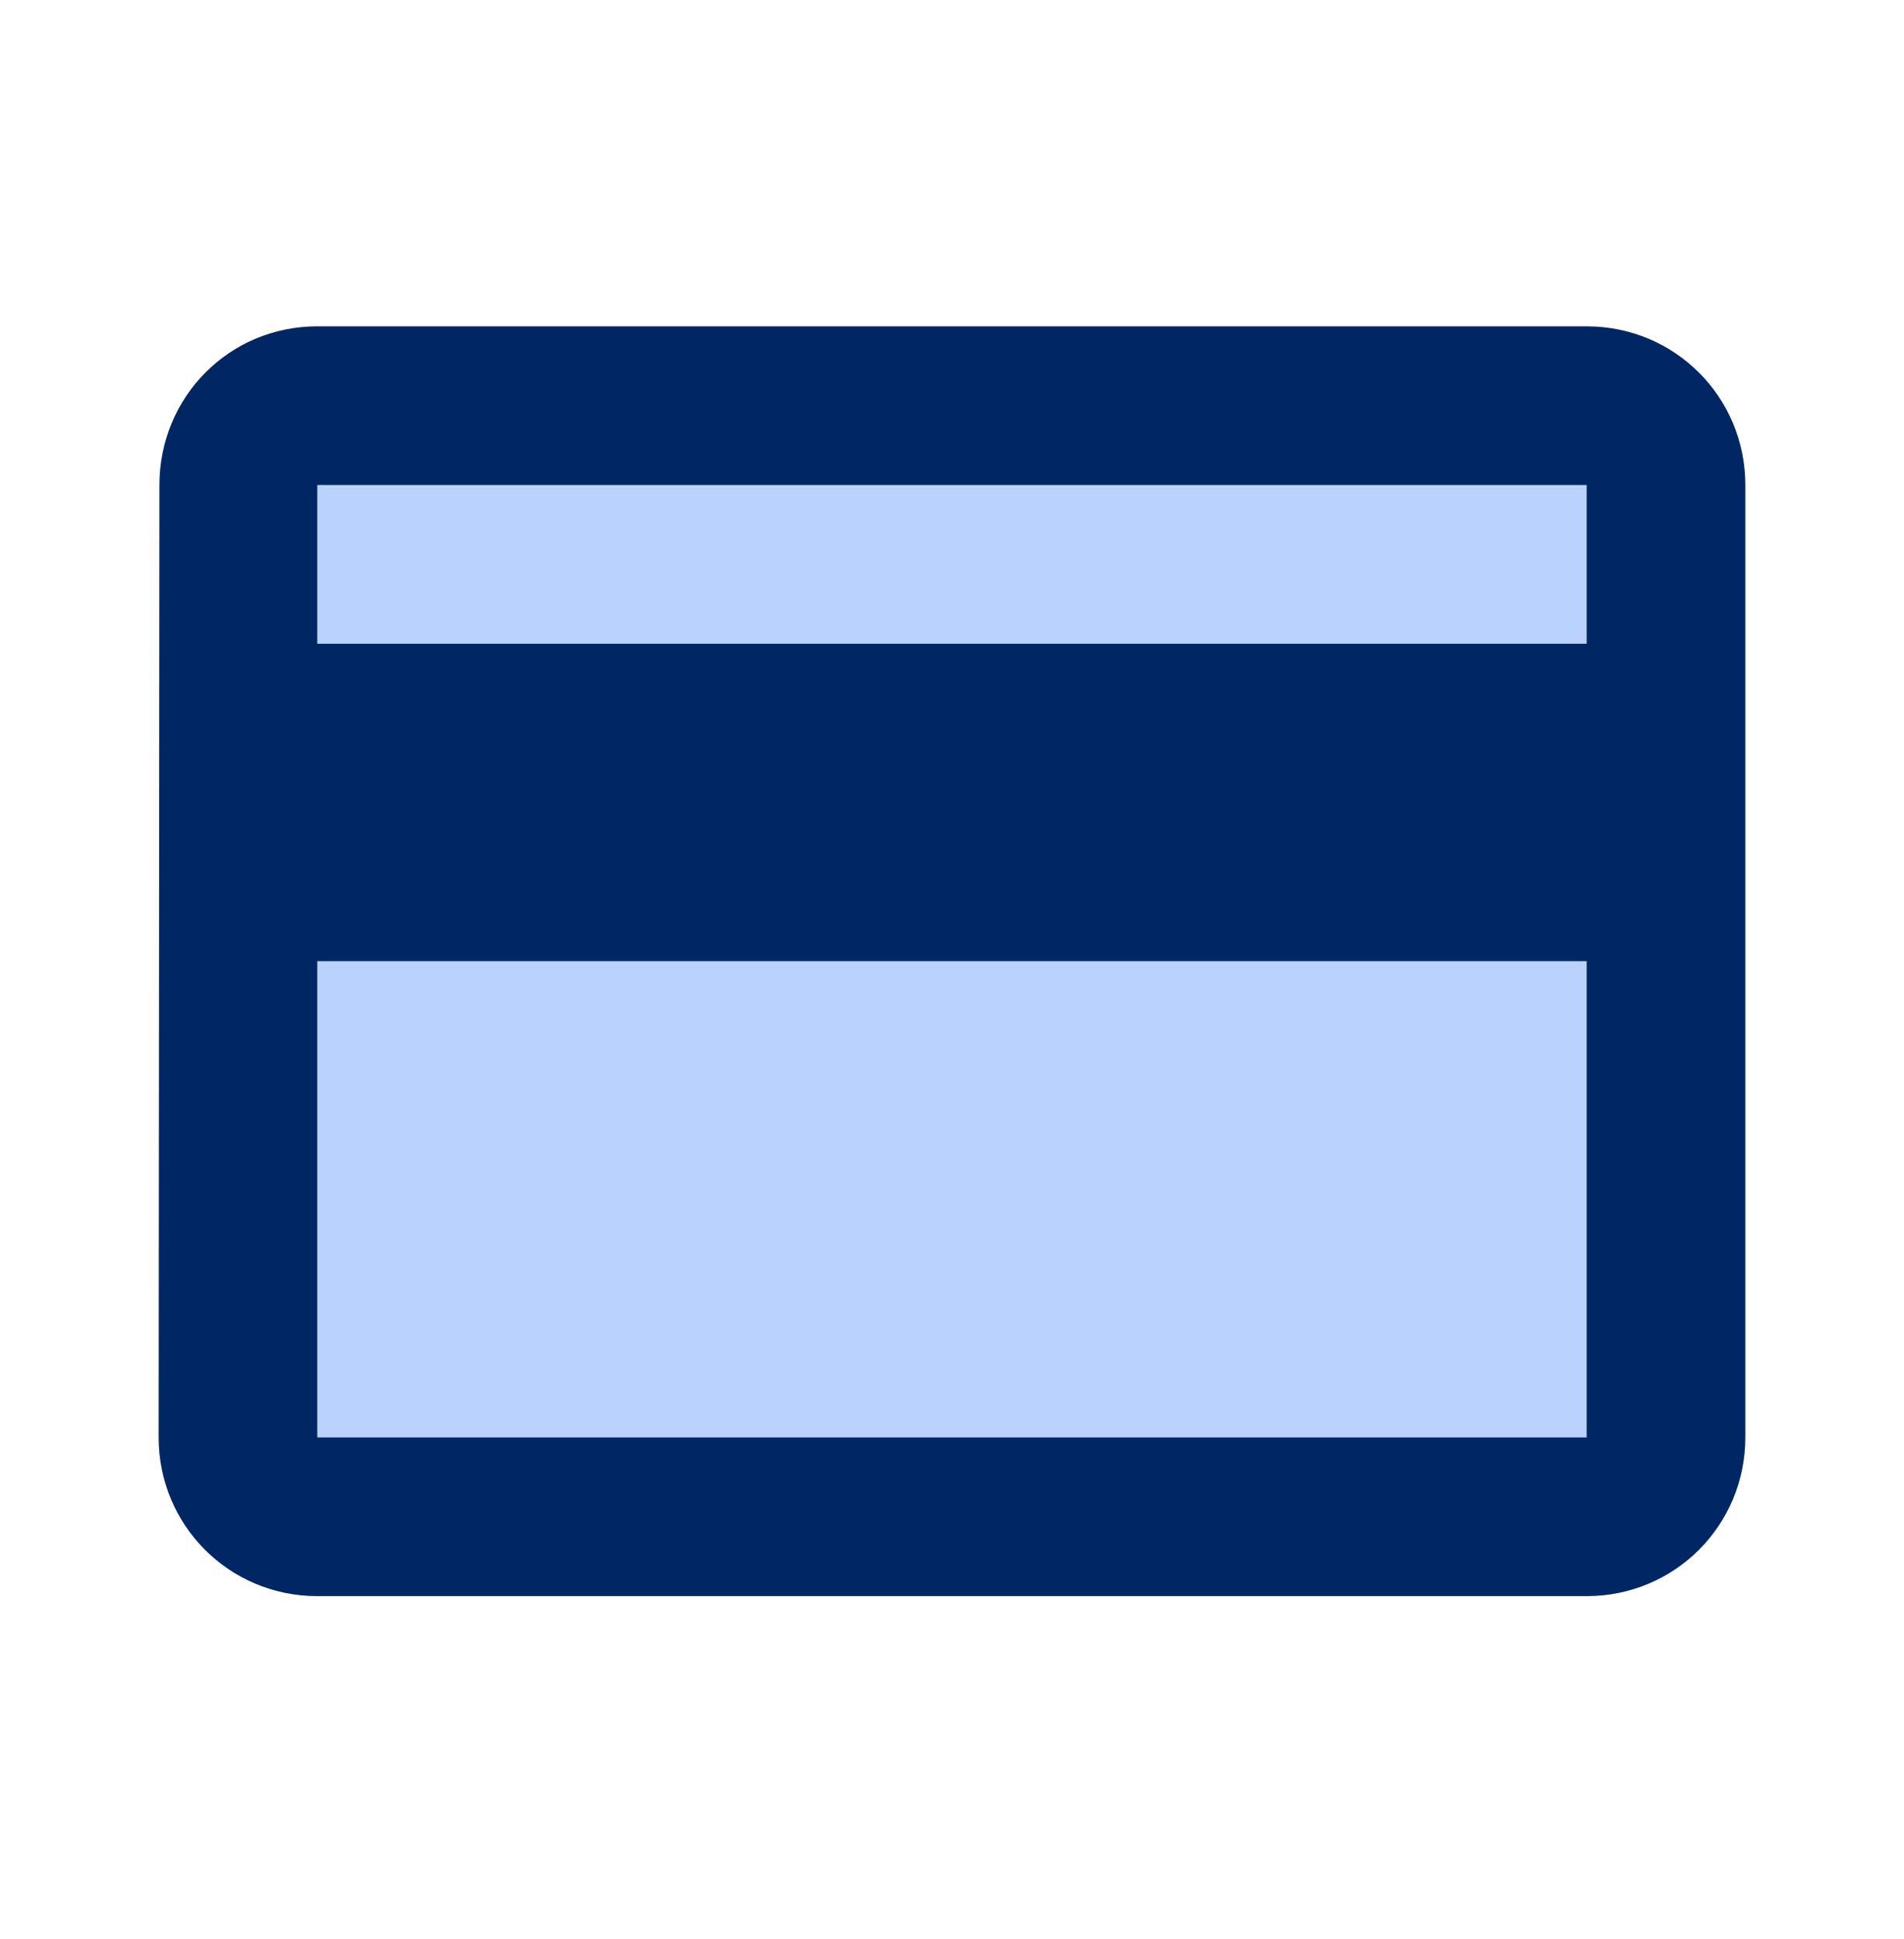
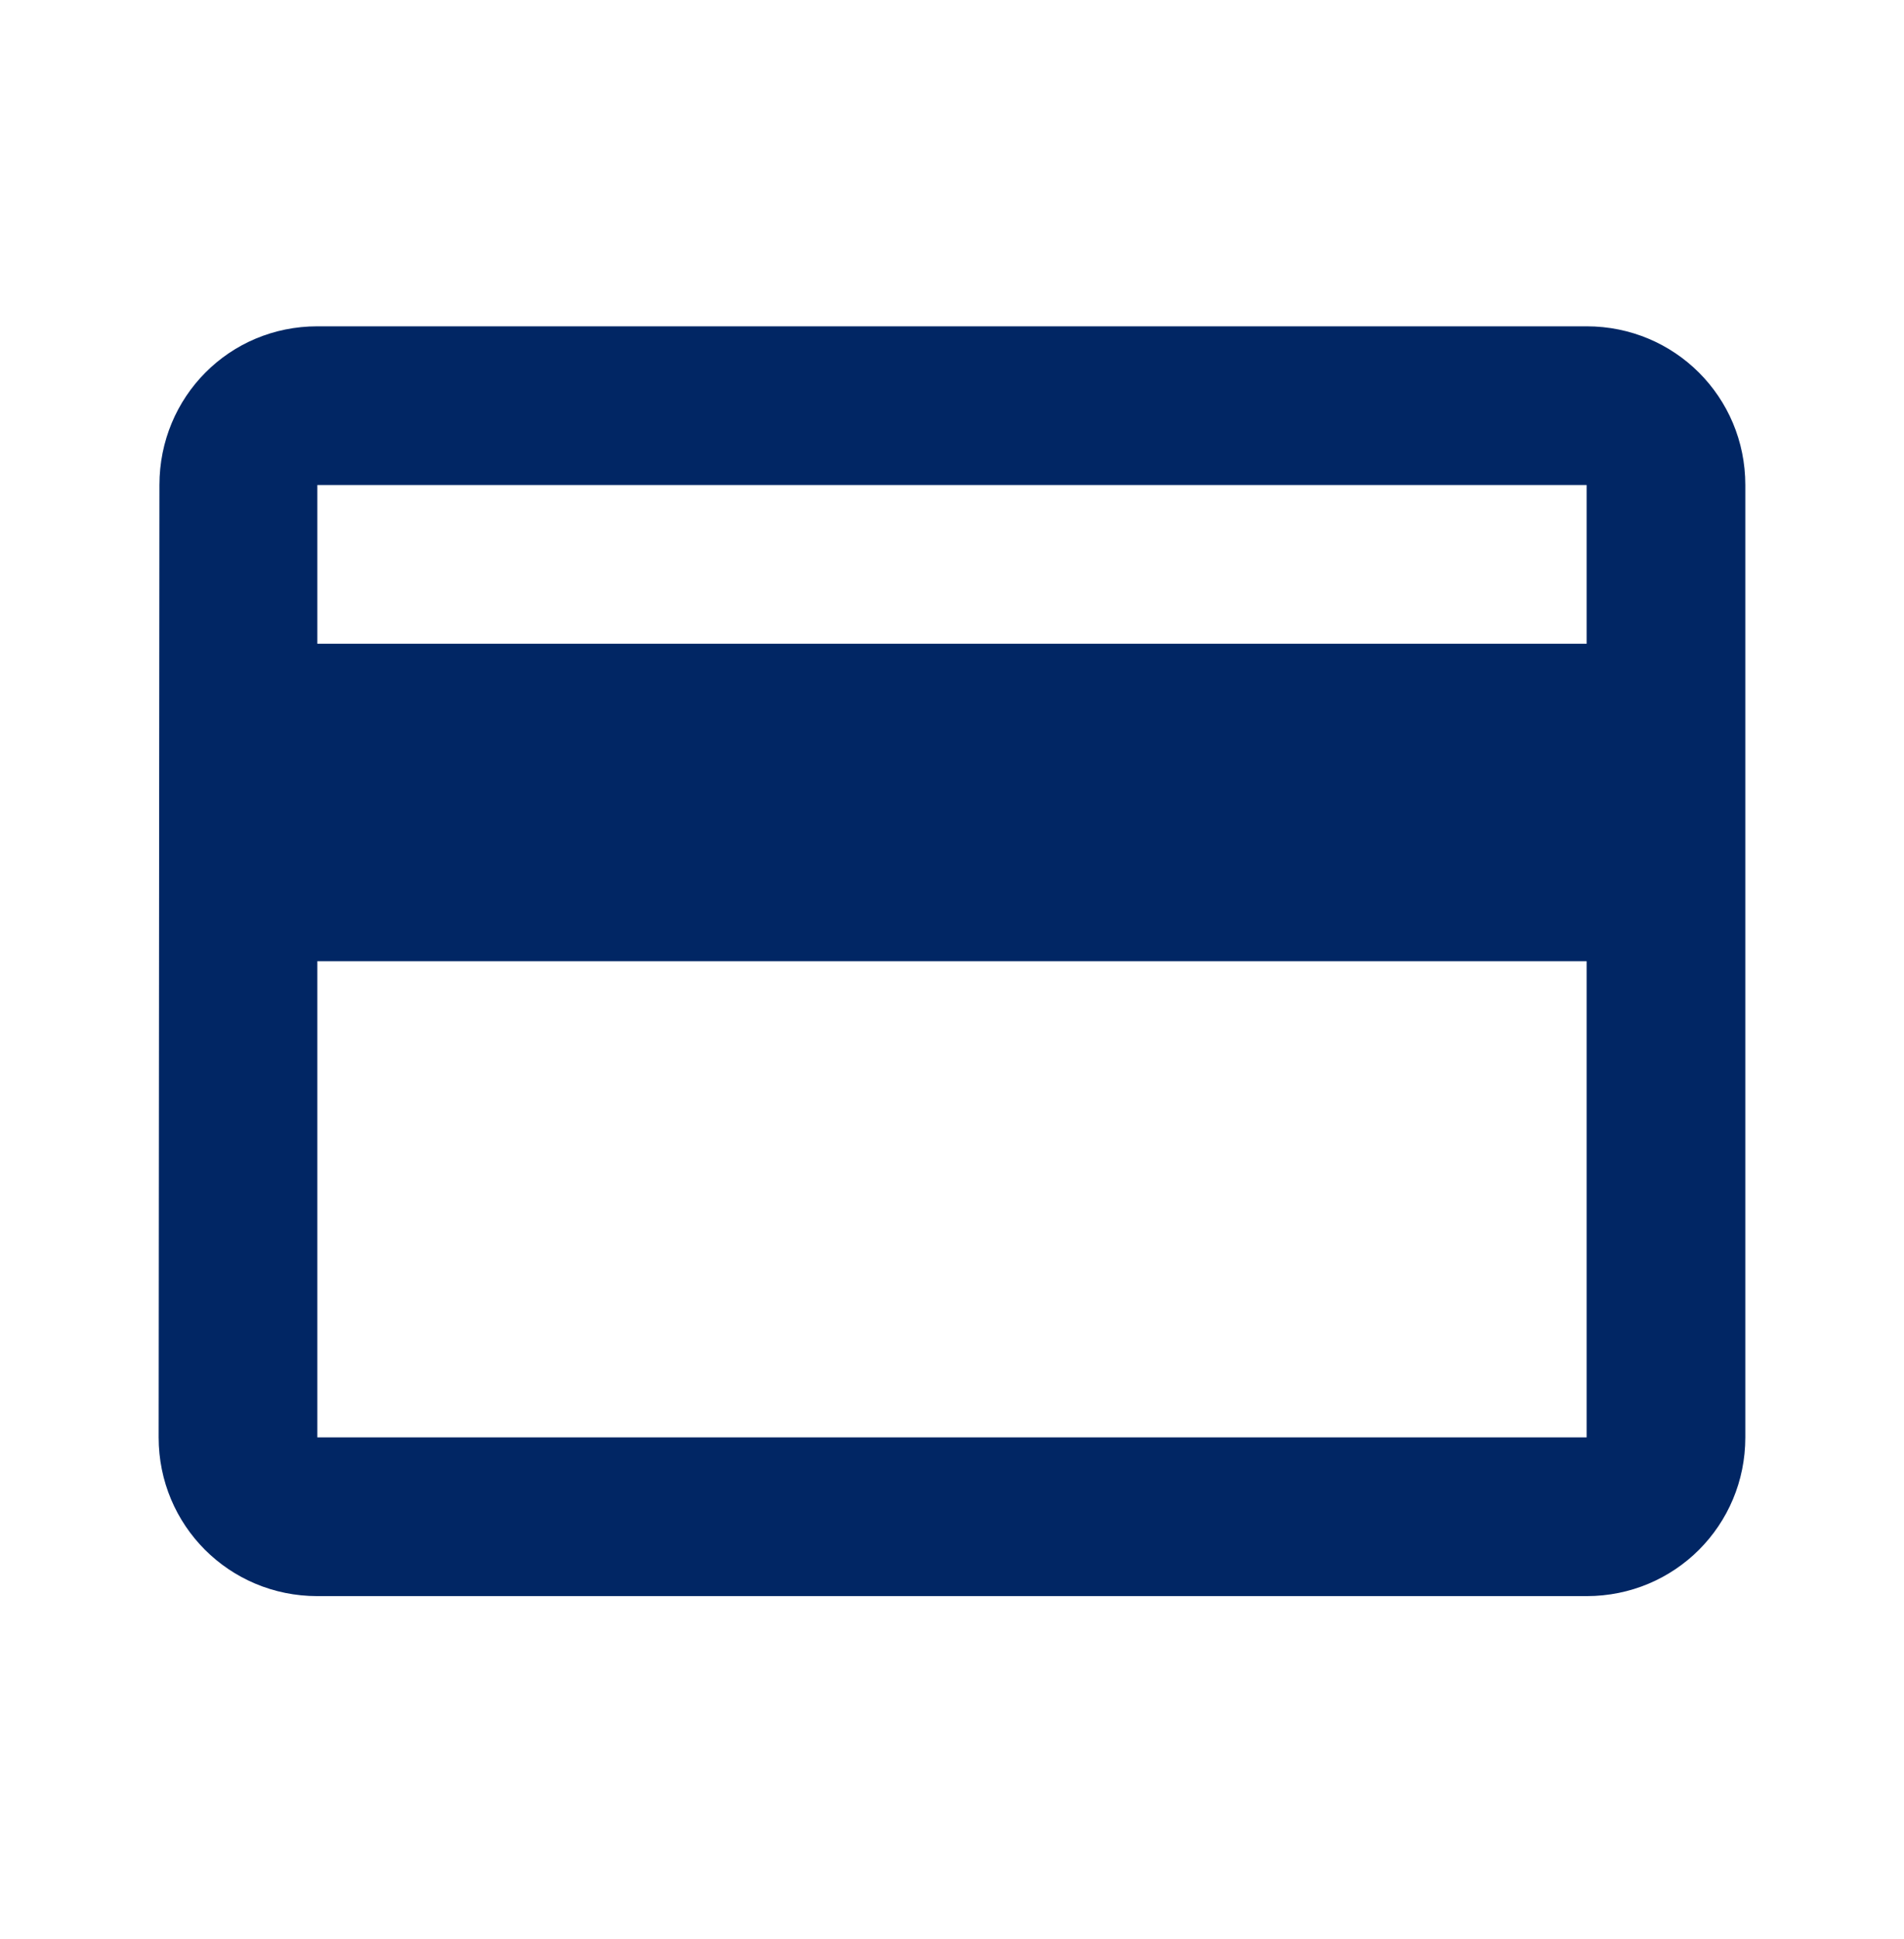
<svg xmlns="http://www.w3.org/2000/svg" width="56" height="57" viewBox="0 0 56 57" fill="none">
-   <path opacity="0.3" d="M9.334 14.258H46.667V18.924H9.334V14.258ZM9.334 28.258H46.667V42.258H9.334V28.258Z" fill="#156DFC" />
  <path d="M46.666 9.594H9.333C6.743 9.594 4.689 11.67 4.689 14.26L4.666 42.26C4.666 44.85 6.743 46.927 9.333 46.927H46.666C49.256 46.927 51.333 44.85 51.333 42.26V14.26C51.333 11.67 49.256 9.594 46.666 9.594ZM46.666 42.26H9.333V28.26H46.666V42.26ZM46.666 18.927H9.333V14.26H46.666V18.927Z" fill="#012664" />
</svg>